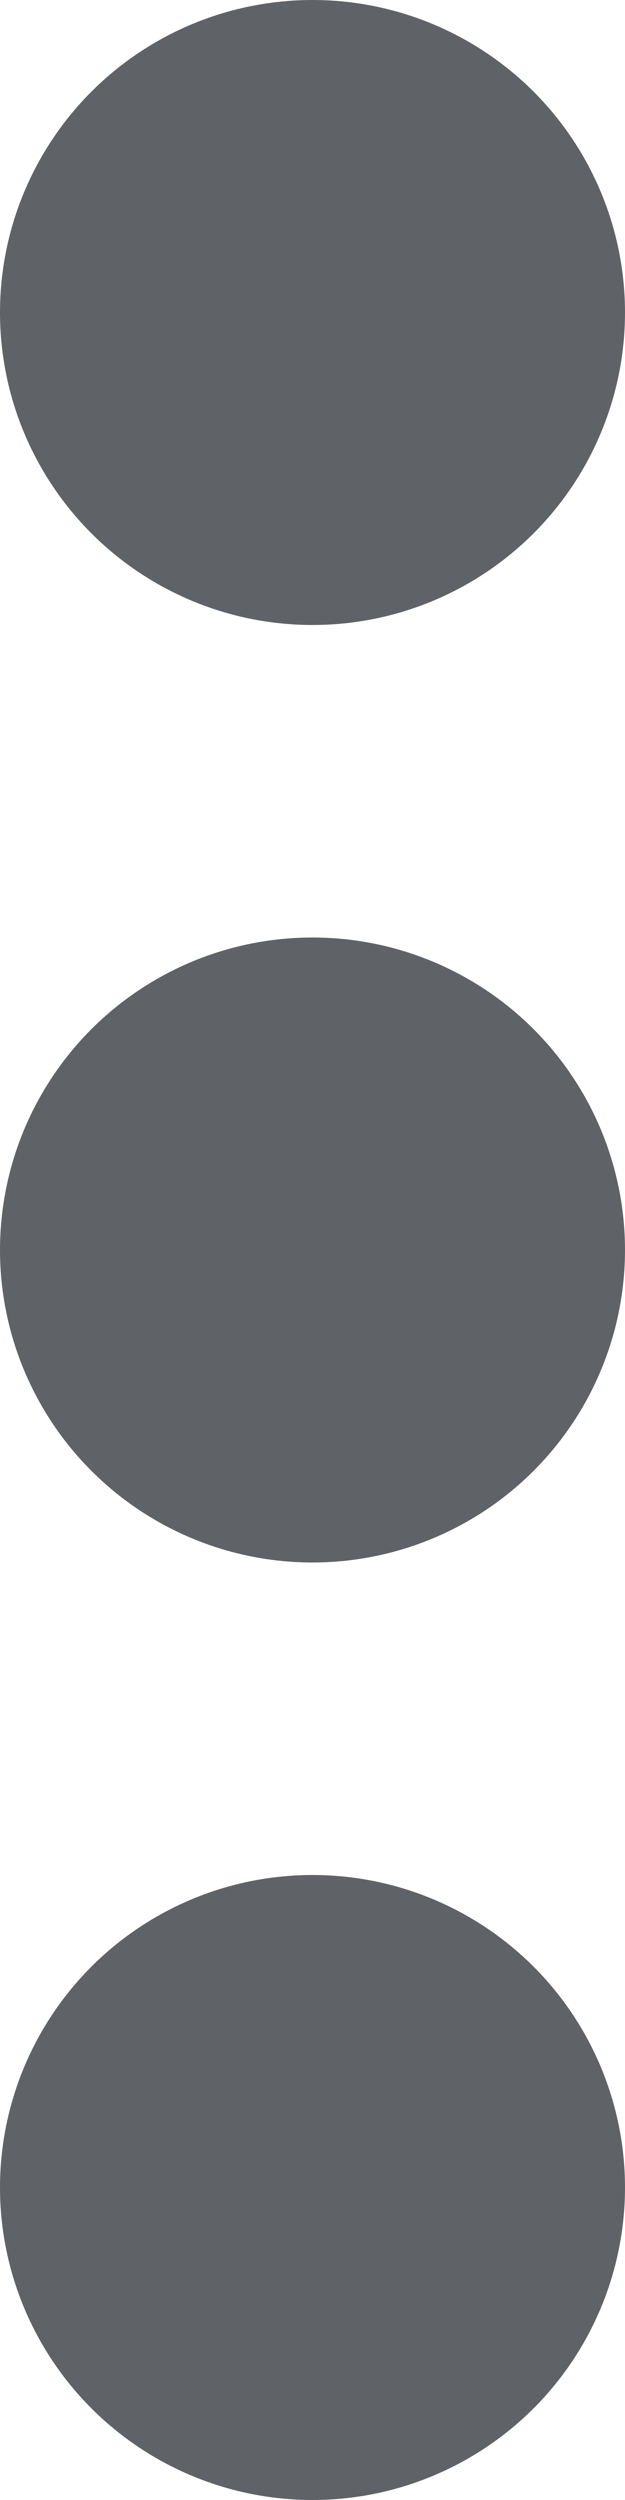
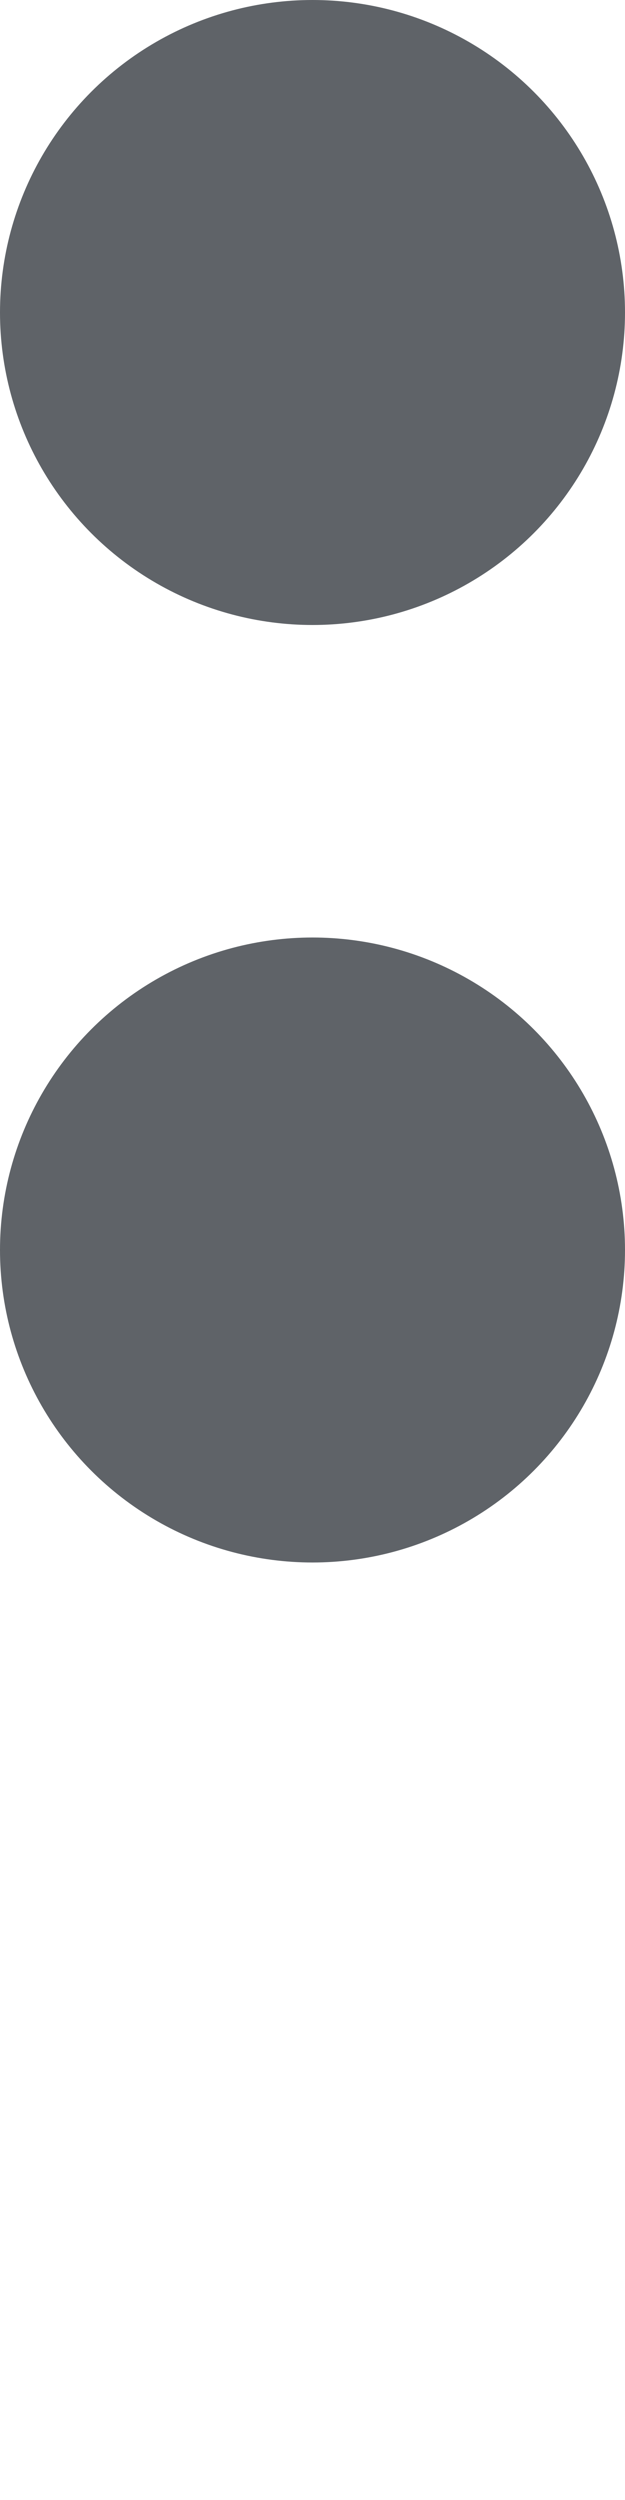
<svg xmlns="http://www.w3.org/2000/svg" width="4" height="16" viewBox="0 0 4 16">
  <defs>
    <clipPath id="clip-path">
      <rect width="4" height="16" fill="none" />
    </clipPath>
  </defs>
  <g id="Group_1499" data-name="Group 1499" transform="translate(-3380 -13880)">
    <g id="Repeat_Grid_1" data-name="Repeat Grid 1" transform="translate(3380 13880)" clip-path="url(#clip-path)">
      <g transform="translate(-3380 -13880)">
        <circle id="Ellipse_35" data-name="Ellipse 35" cx="2" cy="2" r="2" transform="translate(3380 13880)" fill="#5f6368" />
      </g>
      <g transform="translate(-3380 -13874)">
        <circle id="Ellipse_35-2" data-name="Ellipse 35" cx="2" cy="2" r="2" transform="translate(3380 13880)" fill="#5f6368" />
      </g>
      <g transform="translate(-3380 -13868)">
-         <circle id="Ellipse_35-3" data-name="Ellipse 35" cx="2" cy="2" r="2" transform="translate(3380 13880)" fill="#5f6368" />
-       </g>
+         </g>
    </g>
  </g>
</svg>